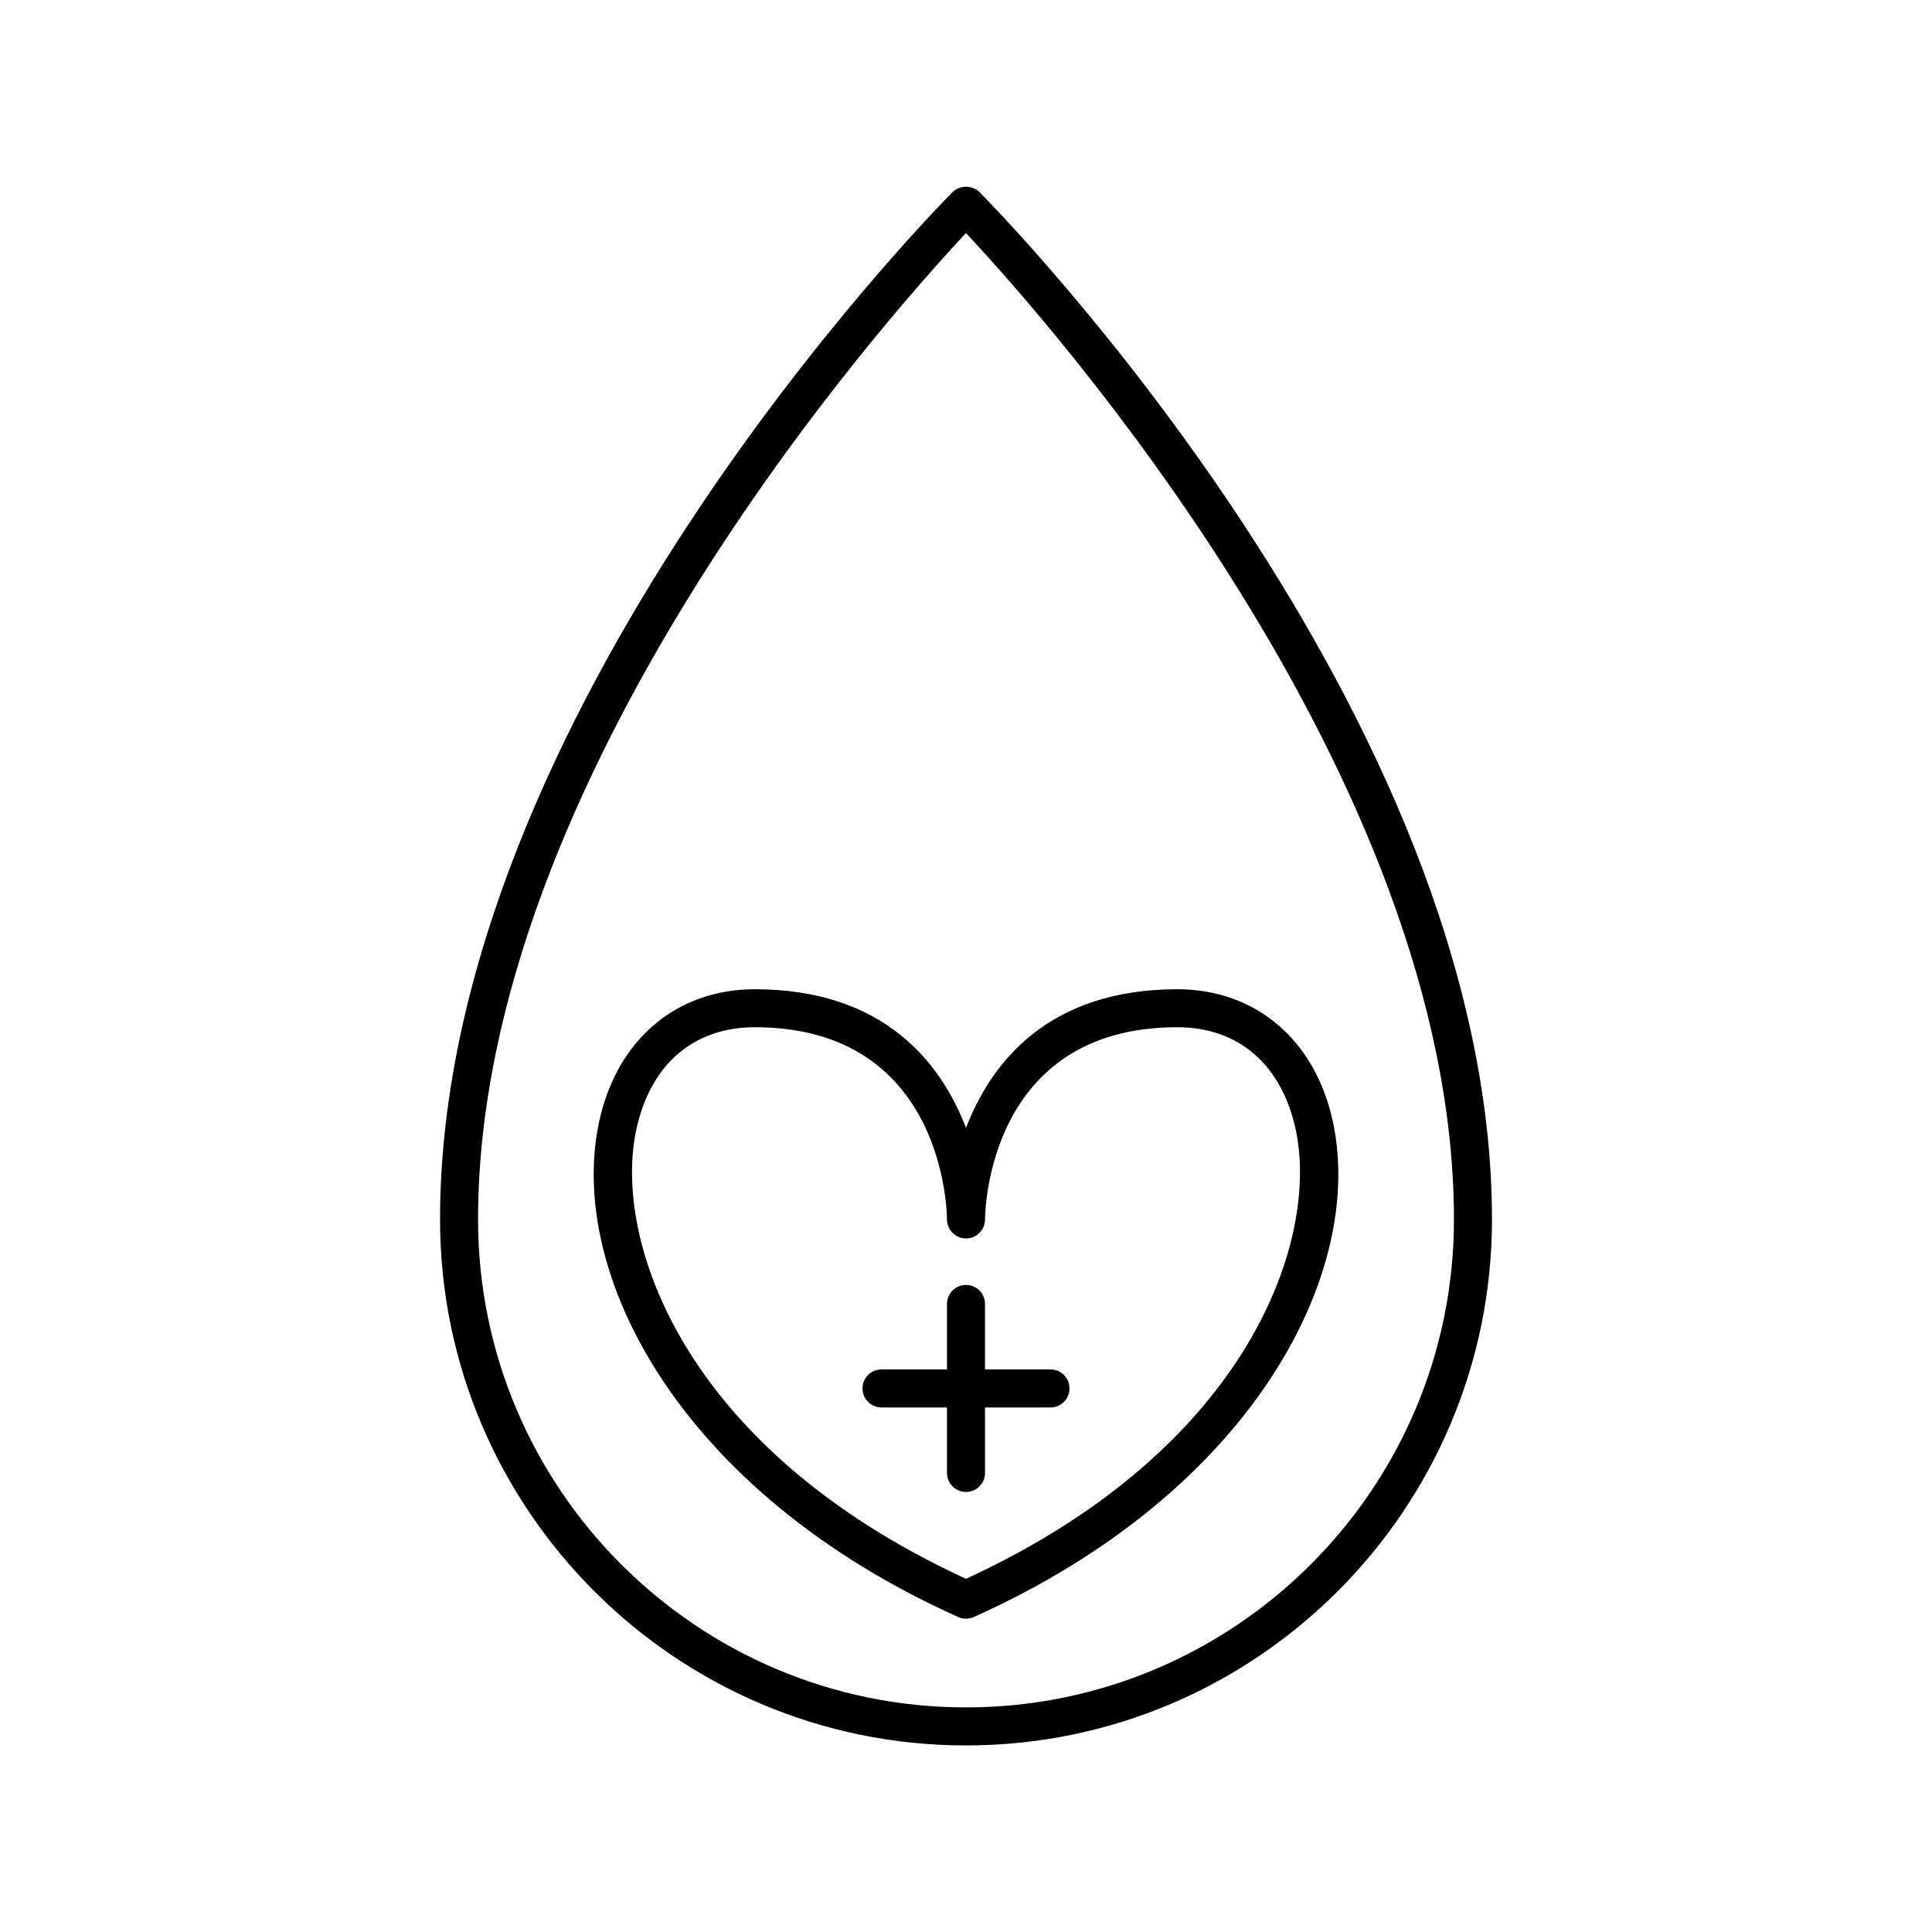
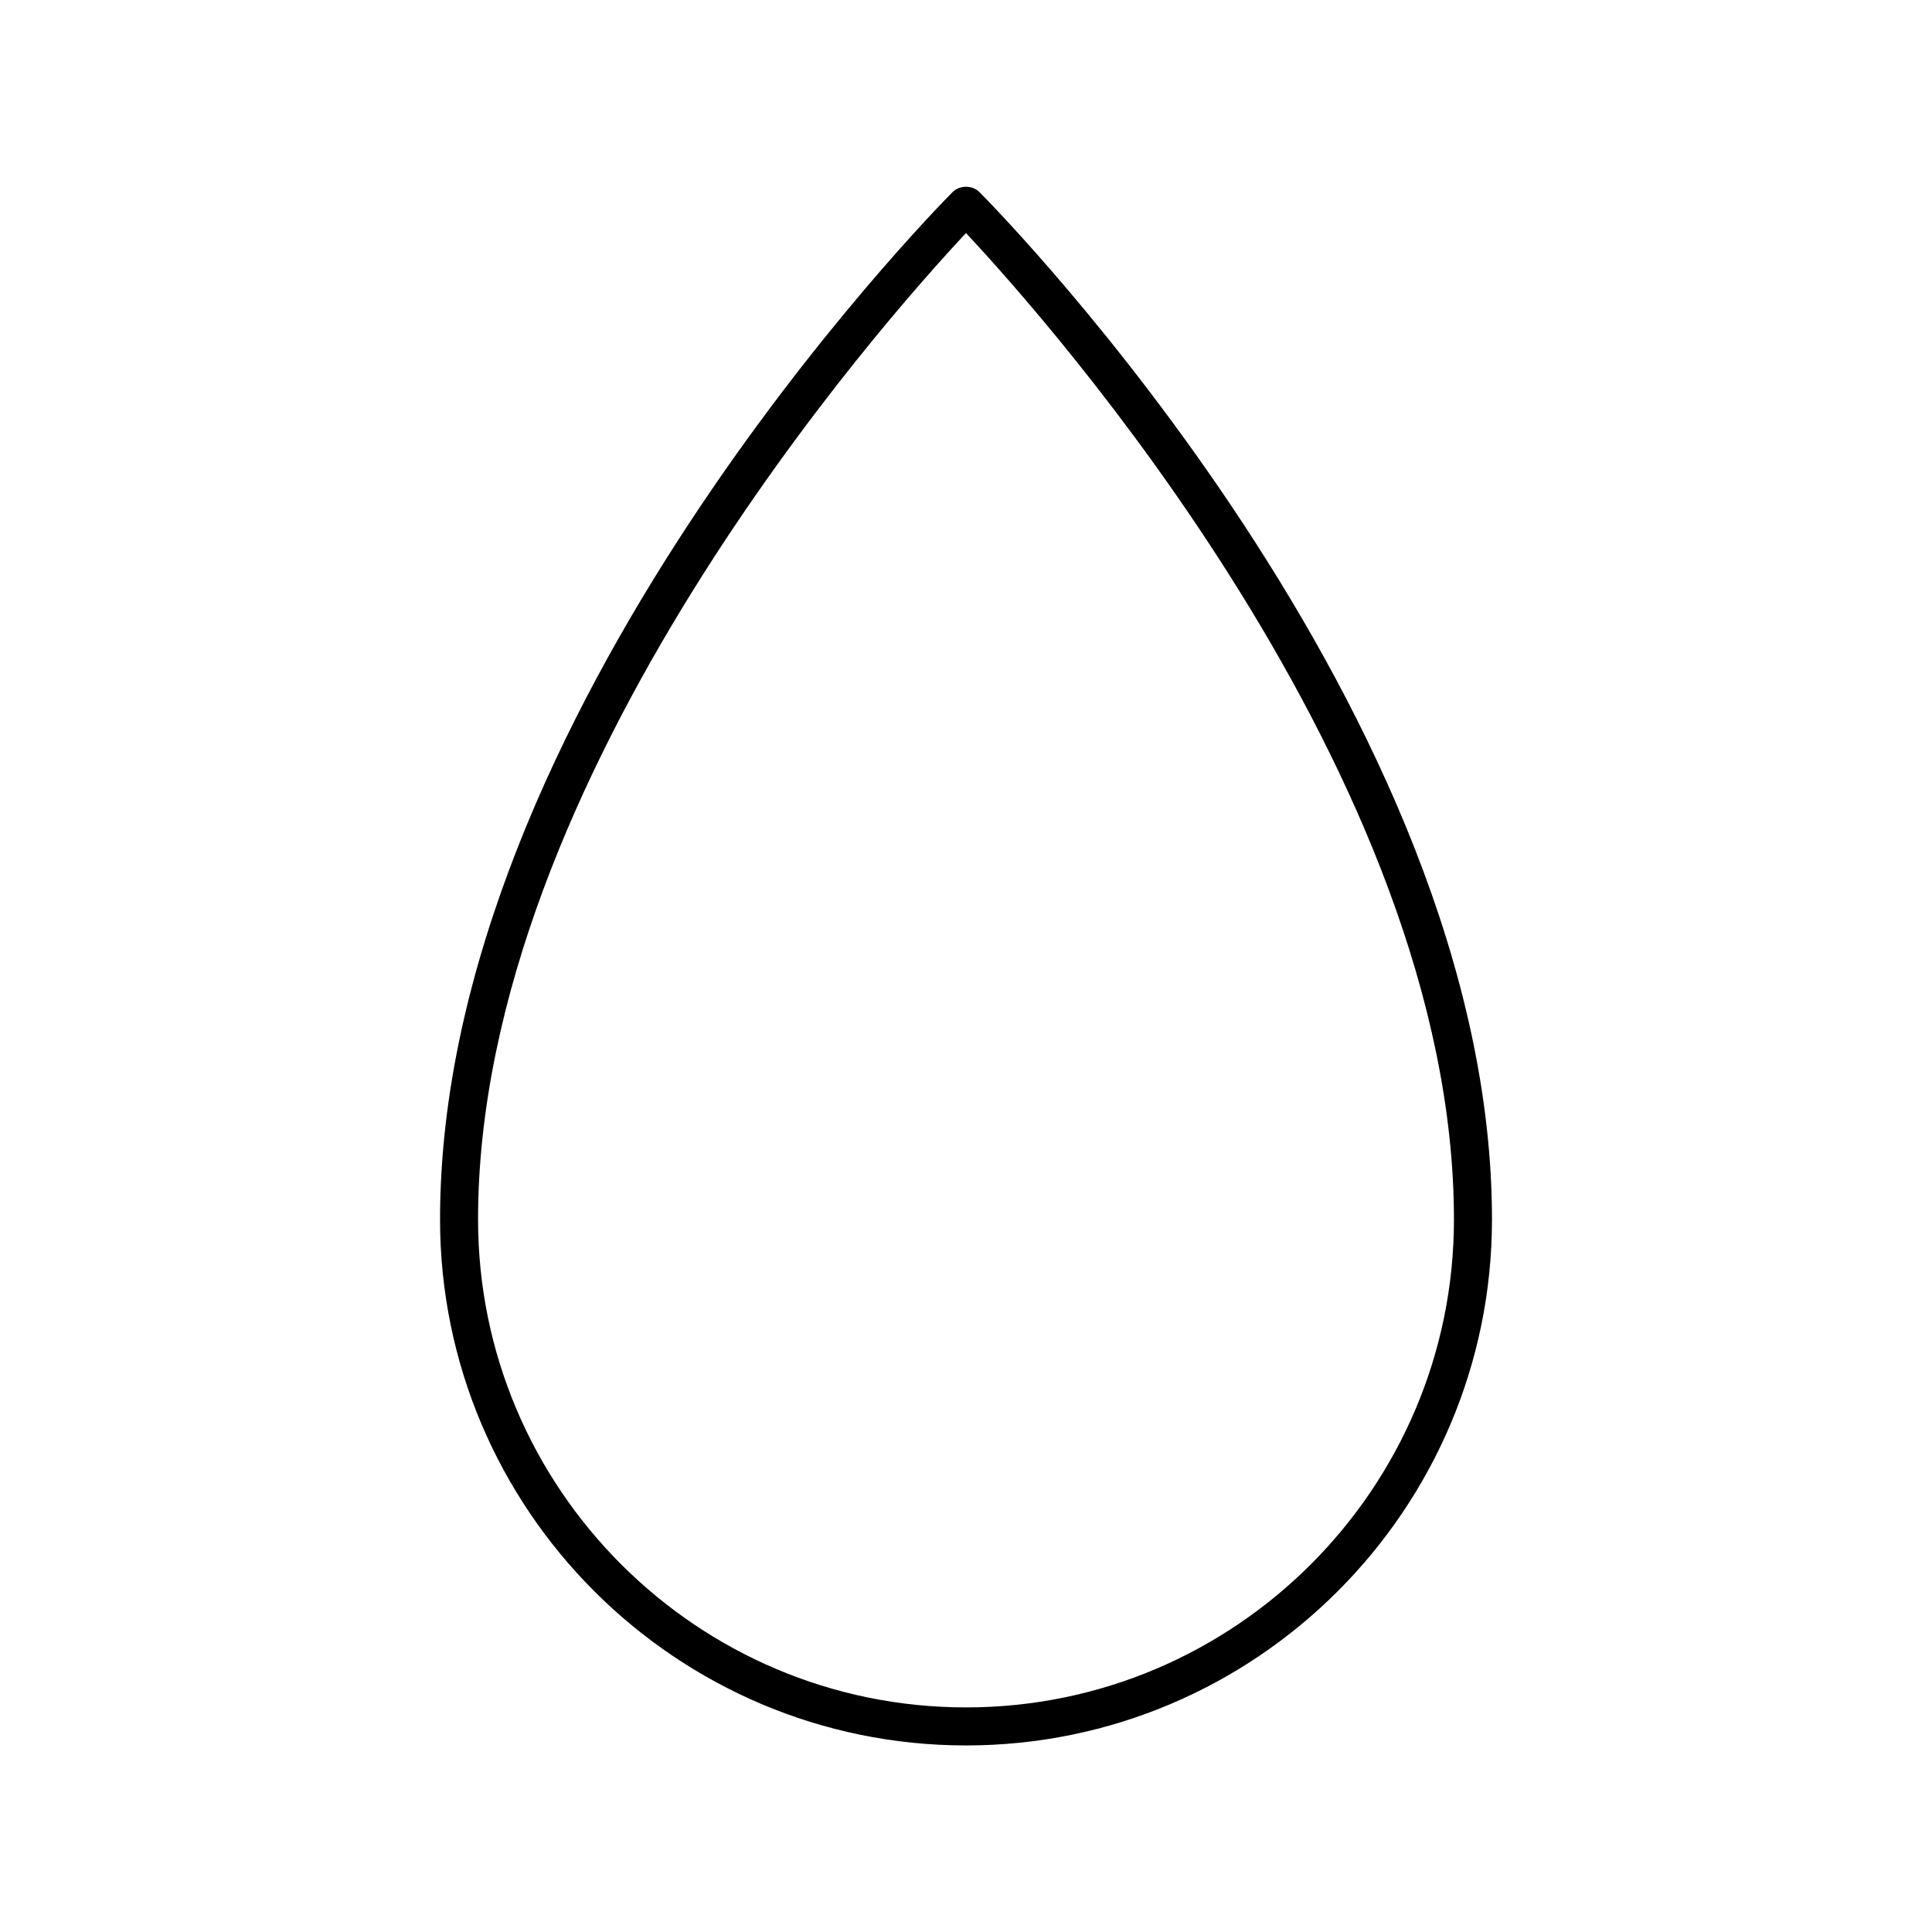
<svg xmlns="http://www.w3.org/2000/svg" fill="#000000" width="800px" height="800px" version="1.1" viewBox="144 144 512 512">
  <g>
    <path d="m400 606.56c76.859 0 139.39-62.527 139.39-139.39 0-133.86-130.27-266.66-135.81-272.25-1.891-1.902-5.266-1.902-7.152 0-5.543 5.59-135.81 138.39-135.81 272.25-0.004 76.859 62.523 139.39 139.39 139.39zm0-400.79c21.207 22.641 129.31 143.86 129.31 261.4 0 71.305-58.012 129.31-129.31 129.31s-129.31-58.008-129.31-129.31c0-117.55 108.11-238.77 129.31-261.41z" />
-     <path d="m397.94 572.53c0.652 0.297 1.359 0.441 2.062 0.441s1.406-0.148 2.062-0.441c73.836-33.133 103.77-91.094 95.172-131.22-4.641-21.684-20.449-35.152-41.254-35.152-34.441 0-49.445 19.727-55.98 36.746-6.535-17.02-21.539-36.746-55.98-36.746-20.809 0-36.613 13.469-41.254 35.152-8.598 40.129 21.336 98.09 95.172 131.22zm-85.324-129.12c3.699-17.273 15.145-27.184 31.406-27.184 50.168 0 50.934 48.871 50.941 50.953 0.012 2.773 2.262 5.019 5.039 5.019 2.773 0 5.027-2.242 5.039-5.019 0.012-2.082 0.773-50.953 50.941-50.953 16.262 0 27.703 9.91 31.406 27.184 6.207 28.996-12.059 84.336-87.387 118.99-75.332-34.652-93.594-89.992-87.387-118.99z" />
-     <path d="m377.61 516.99h17.352v17.352c0 2.781 2.254 5.039 5.039 5.039s5.039-2.254 5.039-5.039l-0.004-17.352h17.352c2.785 0 5.039-2.254 5.039-5.039 0-2.781-2.254-5.039-5.039-5.039l-17.352 0.004v-17.352c0-2.781-2.254-5.039-5.039-5.039s-5.039 2.254-5.039 5.039v17.352h-17.352c-2.785 0-5.039 2.254-5.039 5.039 0.004 2.781 2.258 5.035 5.043 5.035z" />
  </g>
</svg>